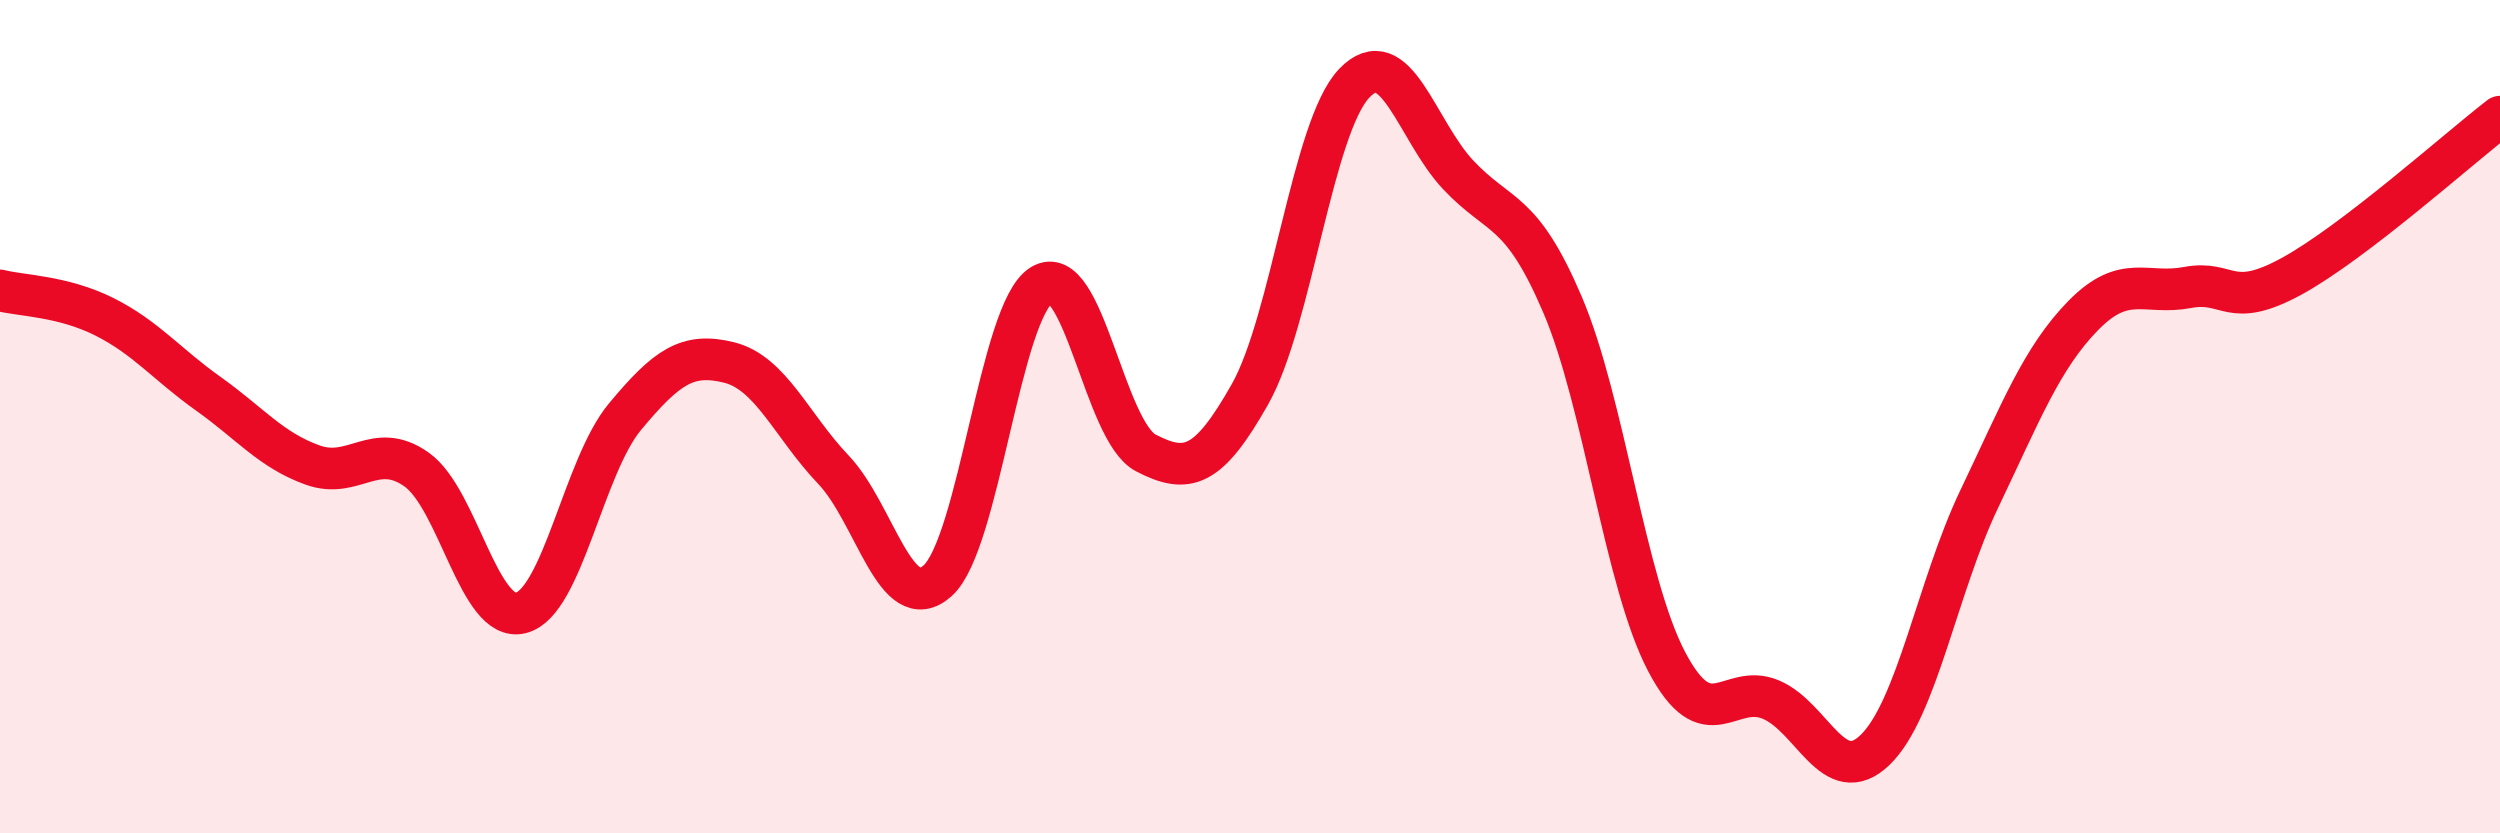
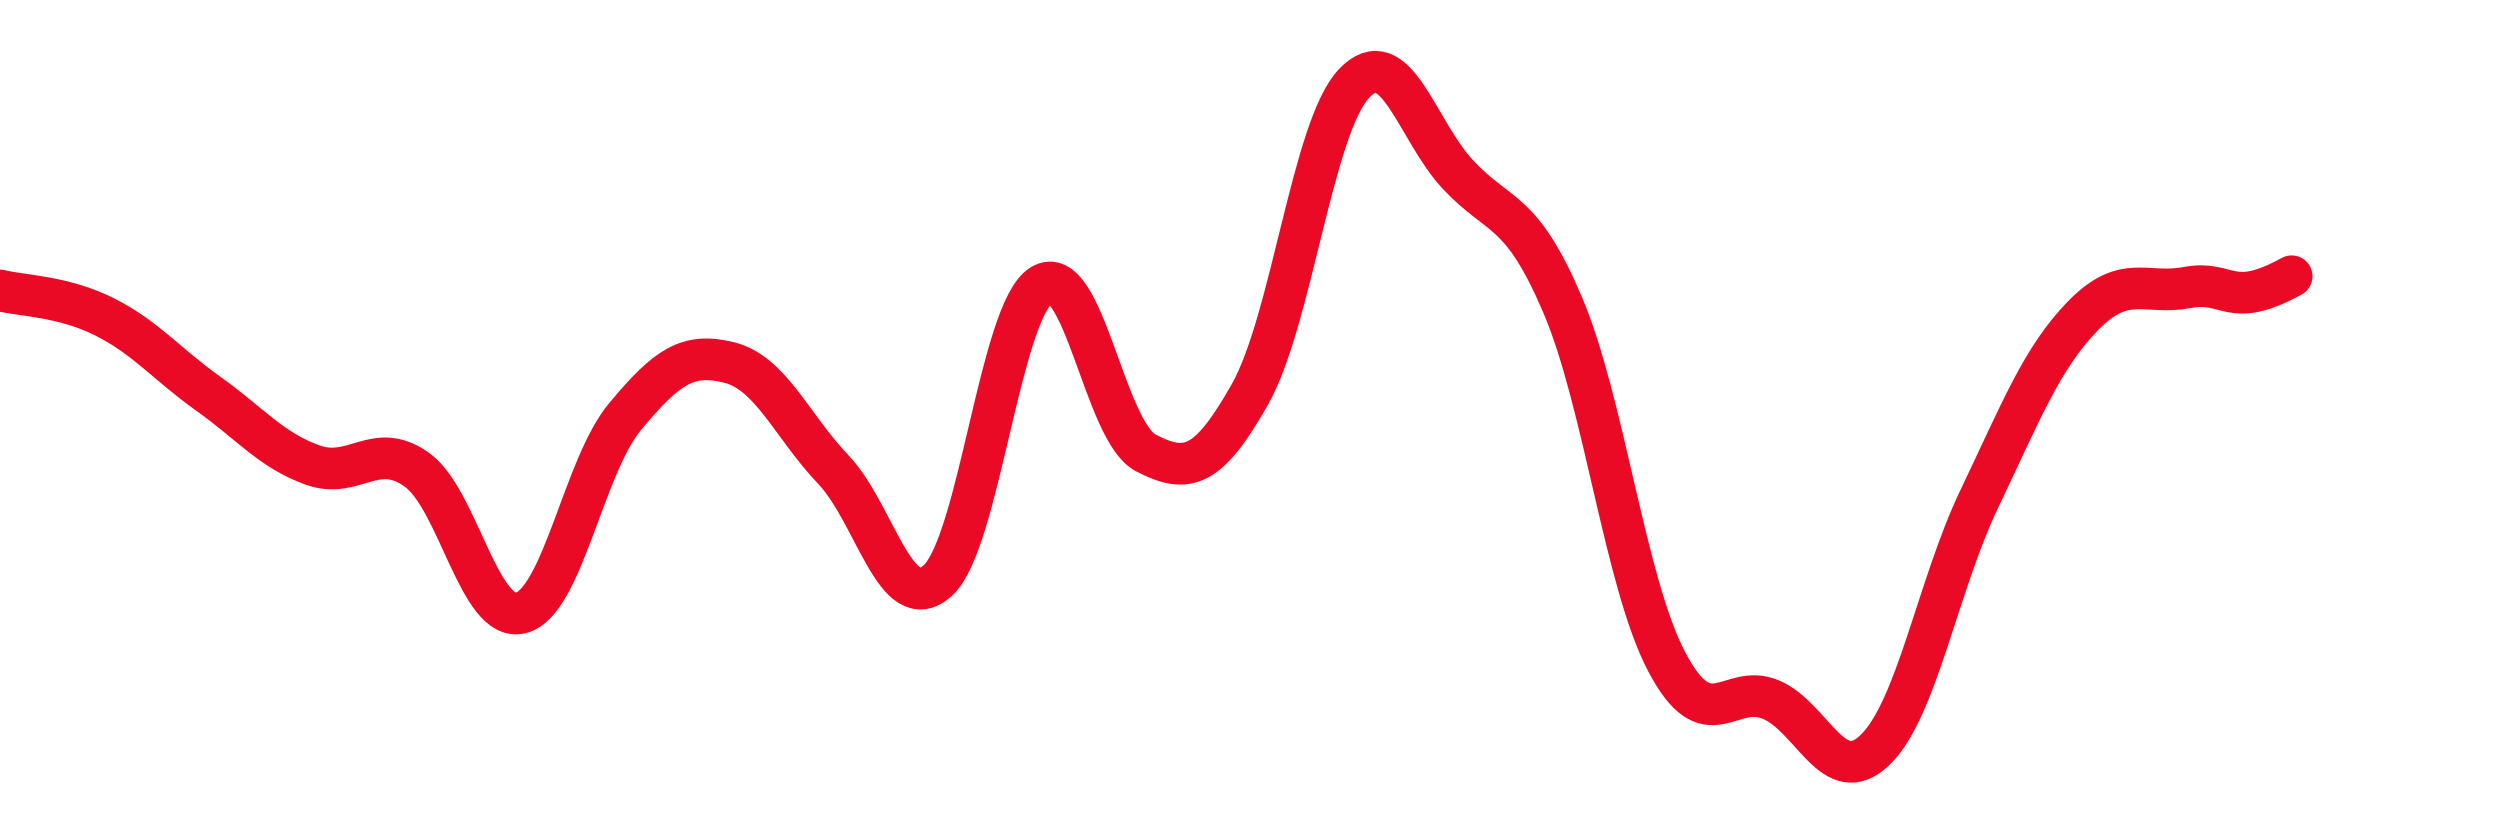
<svg xmlns="http://www.w3.org/2000/svg" width="60" height="20" viewBox="0 0 60 20">
-   <path d="M 0,6.97 C 0.5,7.1 1.5,7.1 2.5,7.6 C 3.5,8.1 4,8.74 5,9.45 C 6,10.16 6.5,10.8 7.5,11.16 C 8.5,11.52 9,10.56 10,11.27 C 11,11.98 11.5,14.96 12.5,14.71 C 13.5,14.46 14,11.2 15,10 C 16,8.8 16.5,8.45 17.5,8.7 C 18.5,8.95 19,10.22 20,11.27 C 21,12.32 21.5,14.83 22.5,13.94 C 23.5,13.05 24,7.45 25,6.84 C 26,6.23 26.5,10.35 27.5,10.87 C 28.5,11.39 29,11.23 30,9.46 C 31,7.69 31.5,3.05 32.5,2 C 33.5,0.95 34,3.14 35,4.2 C 36,5.26 36.5,4.97 37.5,7.31 C 38.5,9.65 39,13.98 40,15.88 C 41,17.78 41.5,16.37 42.5,16.79 C 43.5,17.21 44,18.96 45,18 C 46,17.04 46.5,14.07 47.5,11.98 C 48.5,9.89 49,8.59 50,7.57 C 51,6.55 51.5,7.09 52.5,6.9 C 53.5,6.71 53.5,7.45 55,6.63 C 56.5,5.81 59,3.57 60,2.8L60 20L0 20Z" fill="#EB0A25" opacity="0.1" stroke-linecap="round" stroke-linejoin="round" />
-   <path d="M 0,6.97 C 0.5,7.1 1.5,7.1 2.5,7.6 C 3.5,8.1 4,8.74 5,9.45 C 6,10.16 6.5,10.8 7.5,11.16 C 8.5,11.52 9,10.56 10,11.27 C 11,11.98 11.5,14.96 12.5,14.71 C 13.5,14.46 14,11.2 15,10 C 16,8.8 16.5,8.45 17.5,8.7 C 18.5,8.95 19,10.22 20,11.27 C 21,12.32 21.5,14.83 22.5,13.94 C 23.5,13.05 24,7.45 25,6.84 C 26,6.23 26.5,10.35 27.5,10.87 C 28.5,11.39 29,11.23 30,9.46 C 31,7.69 31.5,3.05 32.5,2 C 33.5,0.95 34,3.14 35,4.2 C 36,5.26 36.5,4.97 37.5,7.31 C 38.5,9.65 39,13.98 40,15.88 C 41,17.78 41.5,16.37 42.5,16.79 C 43.5,17.21 44,18.96 45,18 C 46,17.04 46.5,14.07 47.5,11.98 C 48.5,9.89 49,8.59 50,7.57 C 51,6.55 51.5,7.09 52.5,6.9 C 53.5,6.71 53.5,7.45 55,6.63 C 56.5,5.81 59,3.57 60,2.8" stroke="#EB0A25" stroke-width="1" fill="none" stroke-linecap="round" stroke-linejoin="round" />
+   <path d="M 0,6.97 C 0.5,7.1 1.5,7.1 2.5,7.6 C 3.5,8.1 4,8.74 5,9.45 C 6,10.16 6.5,10.8 7.5,11.16 C 8.5,11.52 9,10.56 10,11.27 C 11,11.98 11.5,14.96 12.5,14.71 C 13.5,14.46 14,11.2 15,10 C 16,8.8 16.5,8.45 17.5,8.7 C 18.5,8.95 19,10.22 20,11.27 C 21,12.32 21.5,14.83 22.5,13.94 C 23.5,13.05 24,7.45 25,6.84 C 26,6.23 26.5,10.35 27.5,10.87 C 28.5,11.39 29,11.23 30,9.46 C 31,7.69 31.5,3.05 32.5,2 C 33.5,0.95 34,3.14 35,4.2 C 36,5.26 36.5,4.97 37.5,7.31 C 38.5,9.65 39,13.98 40,15.88 C 41,17.78 41.5,16.37 42.5,16.79 C 43.5,17.21 44,18.96 45,18 C 46,17.04 46.5,14.07 47.5,11.98 C 48.5,9.89 49,8.59 50,7.57 C 51,6.55 51.5,7.09 52.5,6.9 C 53.5,6.71 53.5,7.45 55,6.63 " stroke="#EB0A25" stroke-width="1" fill="none" stroke-linecap="round" stroke-linejoin="round" />
</svg>